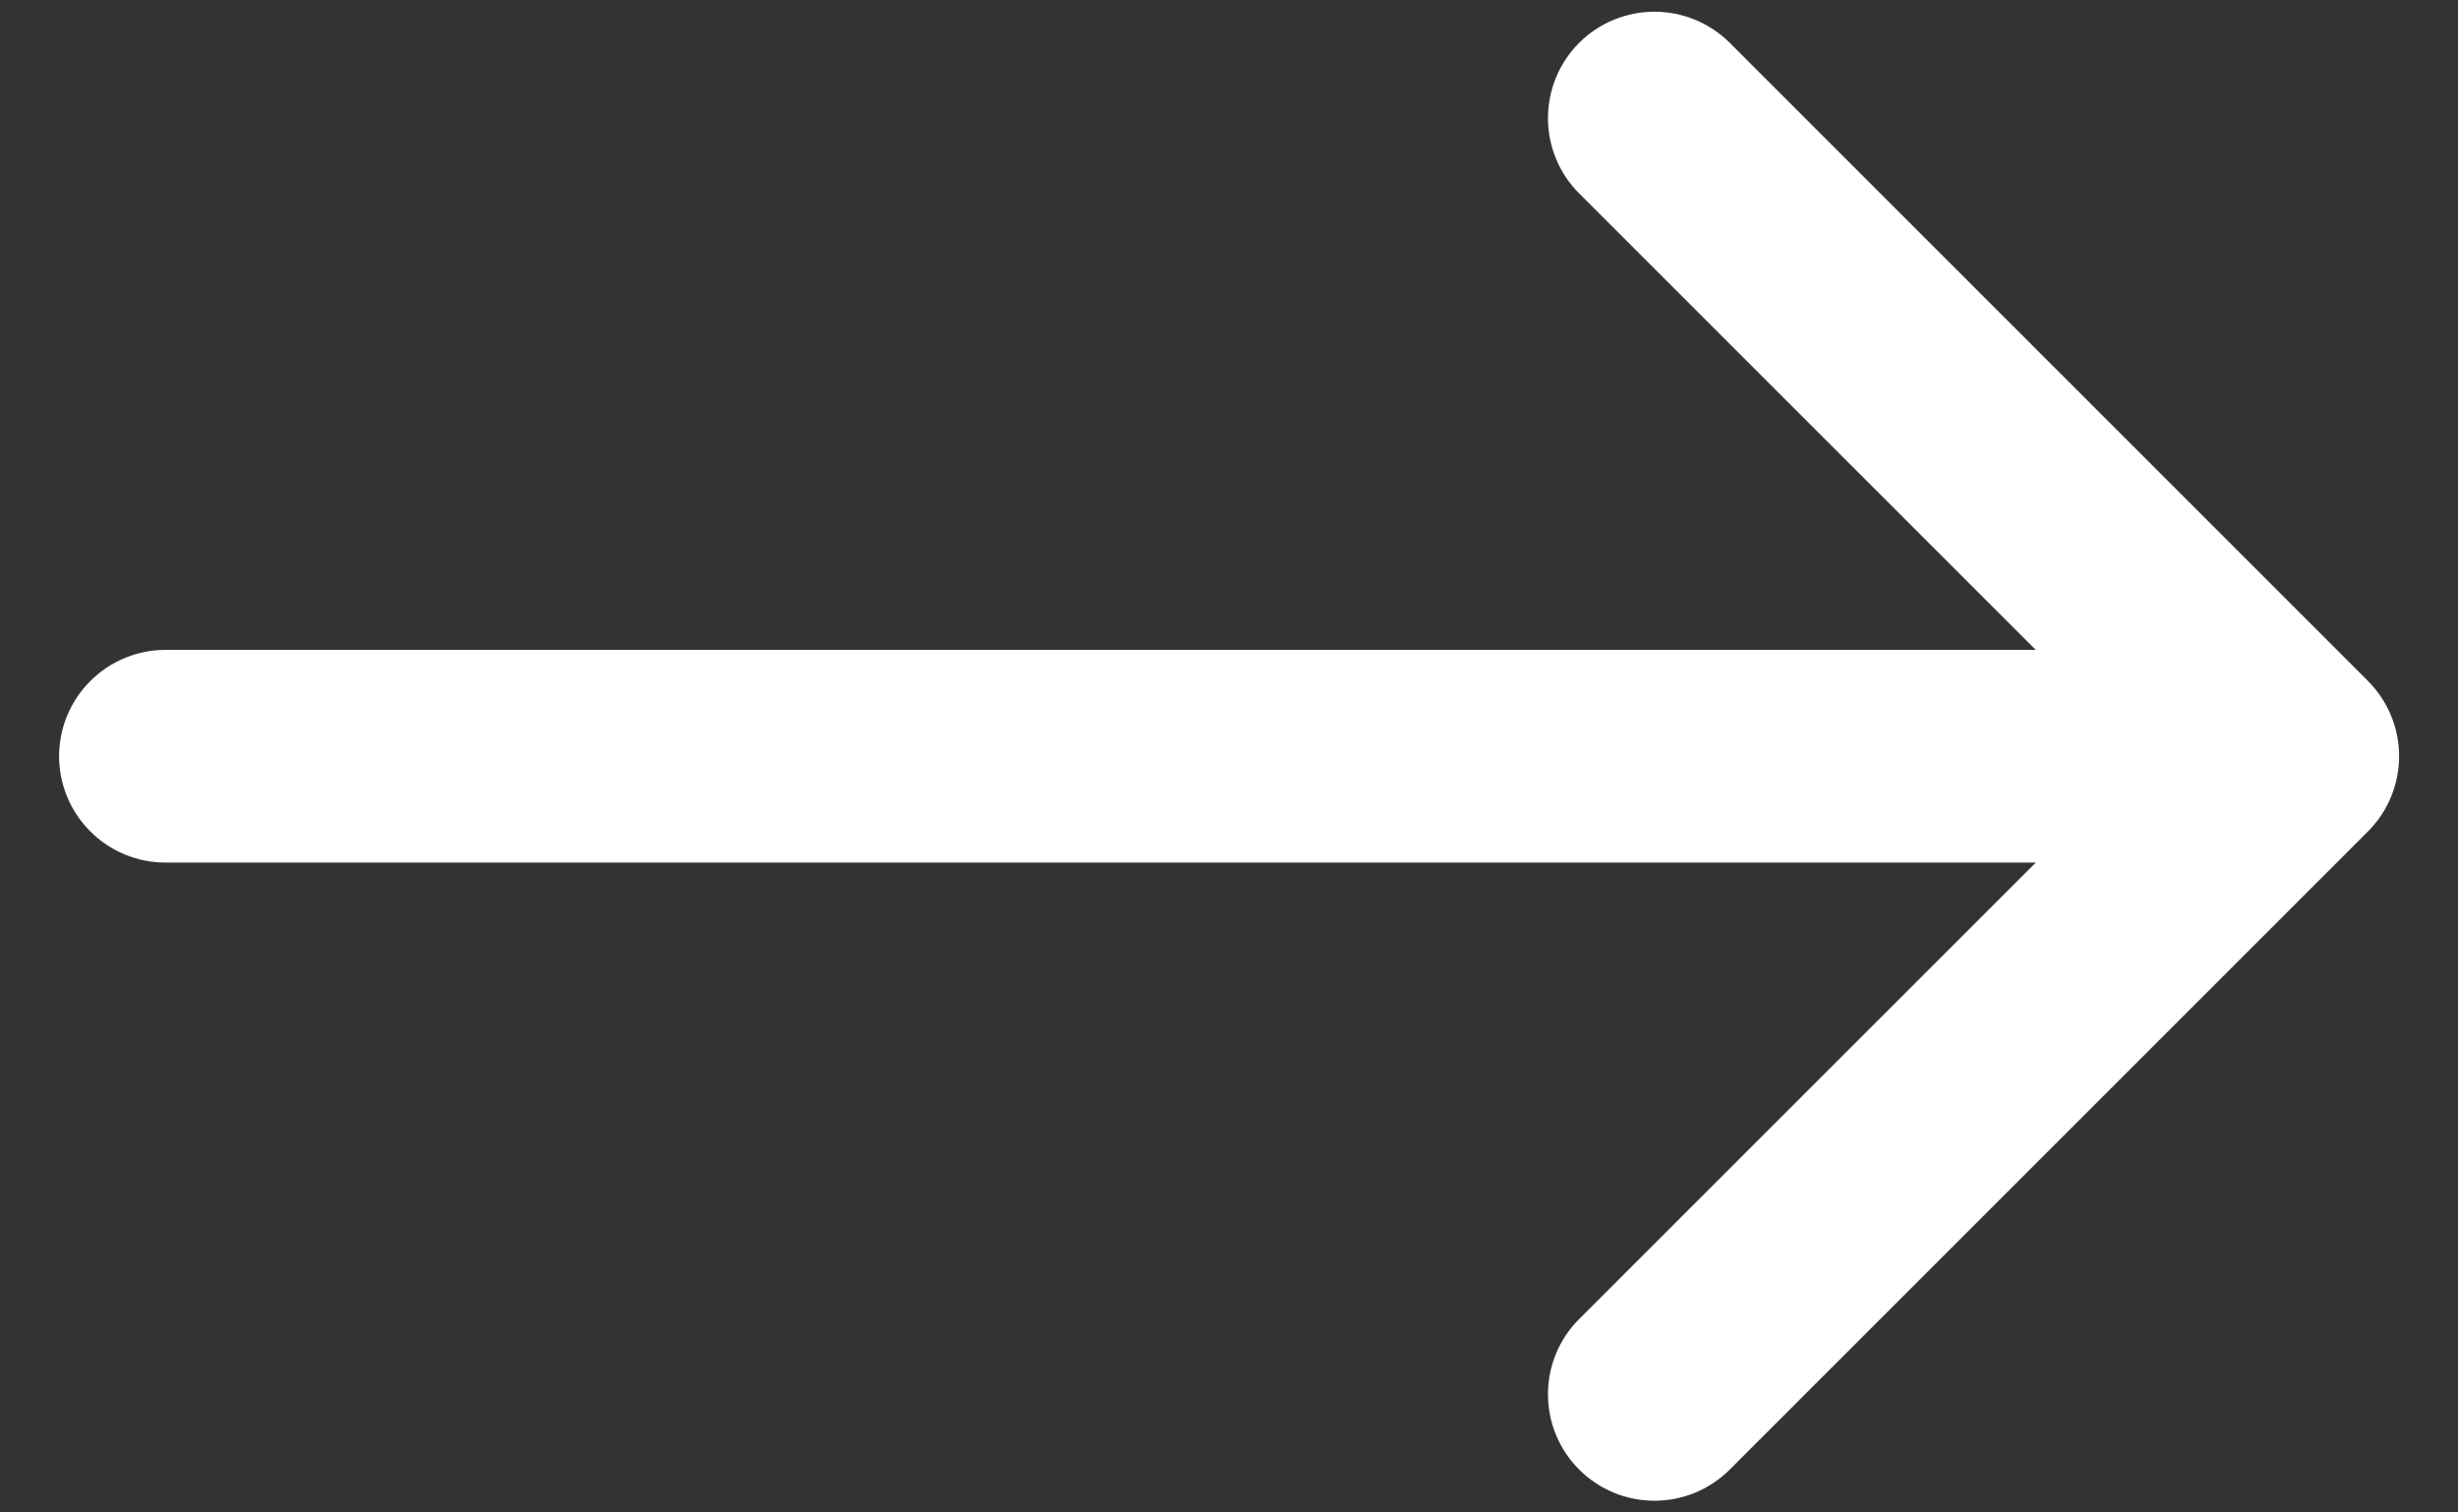
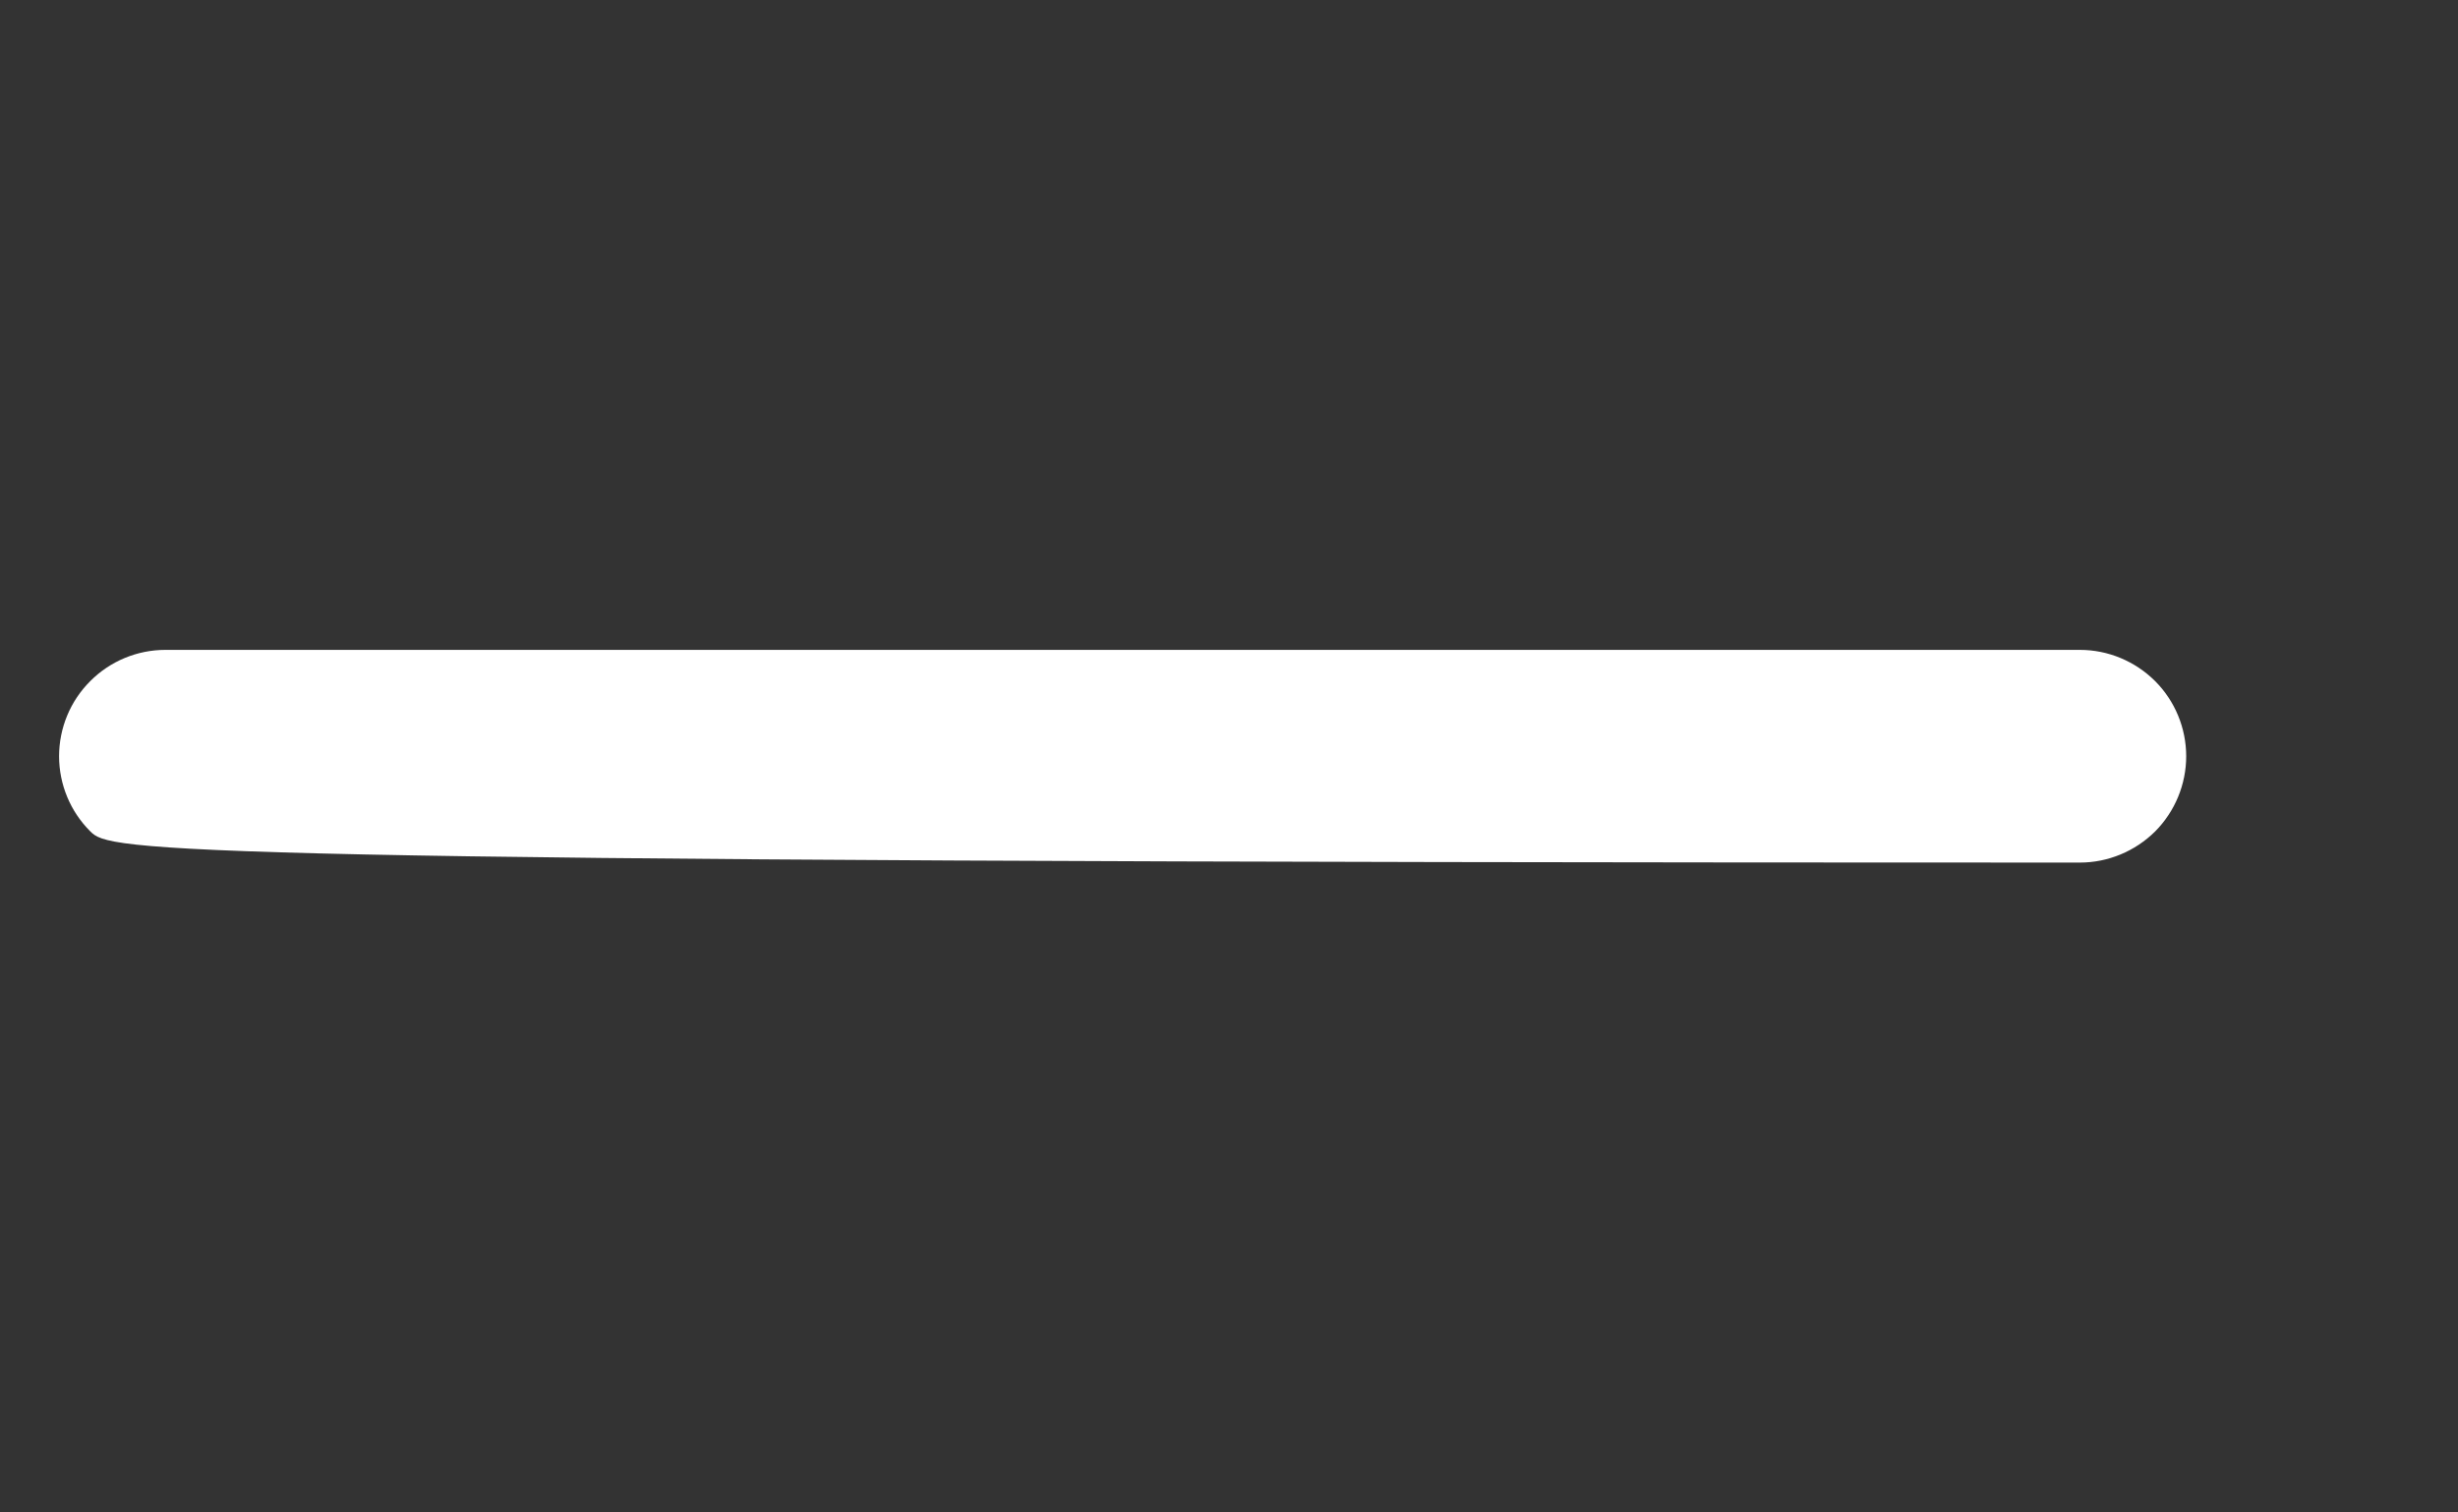
<svg xmlns="http://www.w3.org/2000/svg" width="26" height="16" viewBox="0 0 26 16" fill="none">
  <rect x="0" y="0" width="26" height="16" fill="#333333" stroke="none" />
-   <path fill-rule="evenodd" clip-rule="evenodd" d="M23.125 8C23.125 8.298 23.006 8.585 22.796 8.796C22.584 9.006 22.298 9.125 22 9.125L1.75 9.125C1.452 9.125 1.165 9.006 0.955 8.795C0.744 8.585 0.625 8.298 0.625 8C0.625 7.702 0.744 7.415 0.955 7.205C1.165 6.994 1.452 6.875 1.75 6.875L22 6.875C22.298 6.875 22.584 6.994 22.796 7.205C23.006 7.415 23.125 7.702 23.125 8Z" fill="white" />
-   <path fill-rule="evenodd" clip-rule="evenodd" d="M25.047 7.203C25.151 7.308 25.235 7.432 25.291 7.569C25.348 7.705 25.377 7.852 25.377 8C25.377 8.148 25.348 8.294 25.291 8.431C25.235 8.568 25.151 8.692 25.047 8.796L18.297 15.546C18.085 15.758 17.799 15.876 17.5 15.876C17.201 15.876 16.915 15.758 16.704 15.546C16.492 15.335 16.374 15.049 16.374 14.75C16.374 14.451 16.492 14.165 16.704 13.954L22.659 8L16.704 2.046C16.492 1.835 16.374 1.549 16.374 1.25C16.374 0.951 16.492 0.665 16.704 0.453C16.915 0.242 17.201 0.124 17.5 0.124C17.799 0.124 18.085 0.242 18.297 0.453L25.047 7.203Z" fill="white" />
+   <path fill-rule="evenodd" clip-rule="evenodd" d="M23.125 8C23.125 8.298 23.006 8.585 22.796 8.796C22.584 9.006 22.298 9.125 22 9.125C1.452 9.125 1.165 9.006 0.955 8.795C0.744 8.585 0.625 8.298 0.625 8C0.625 7.702 0.744 7.415 0.955 7.205C1.165 6.994 1.452 6.875 1.75 6.875L22 6.875C22.298 6.875 22.584 6.994 22.796 7.205C23.006 7.415 23.125 7.702 23.125 8Z" fill="white" />
</svg>